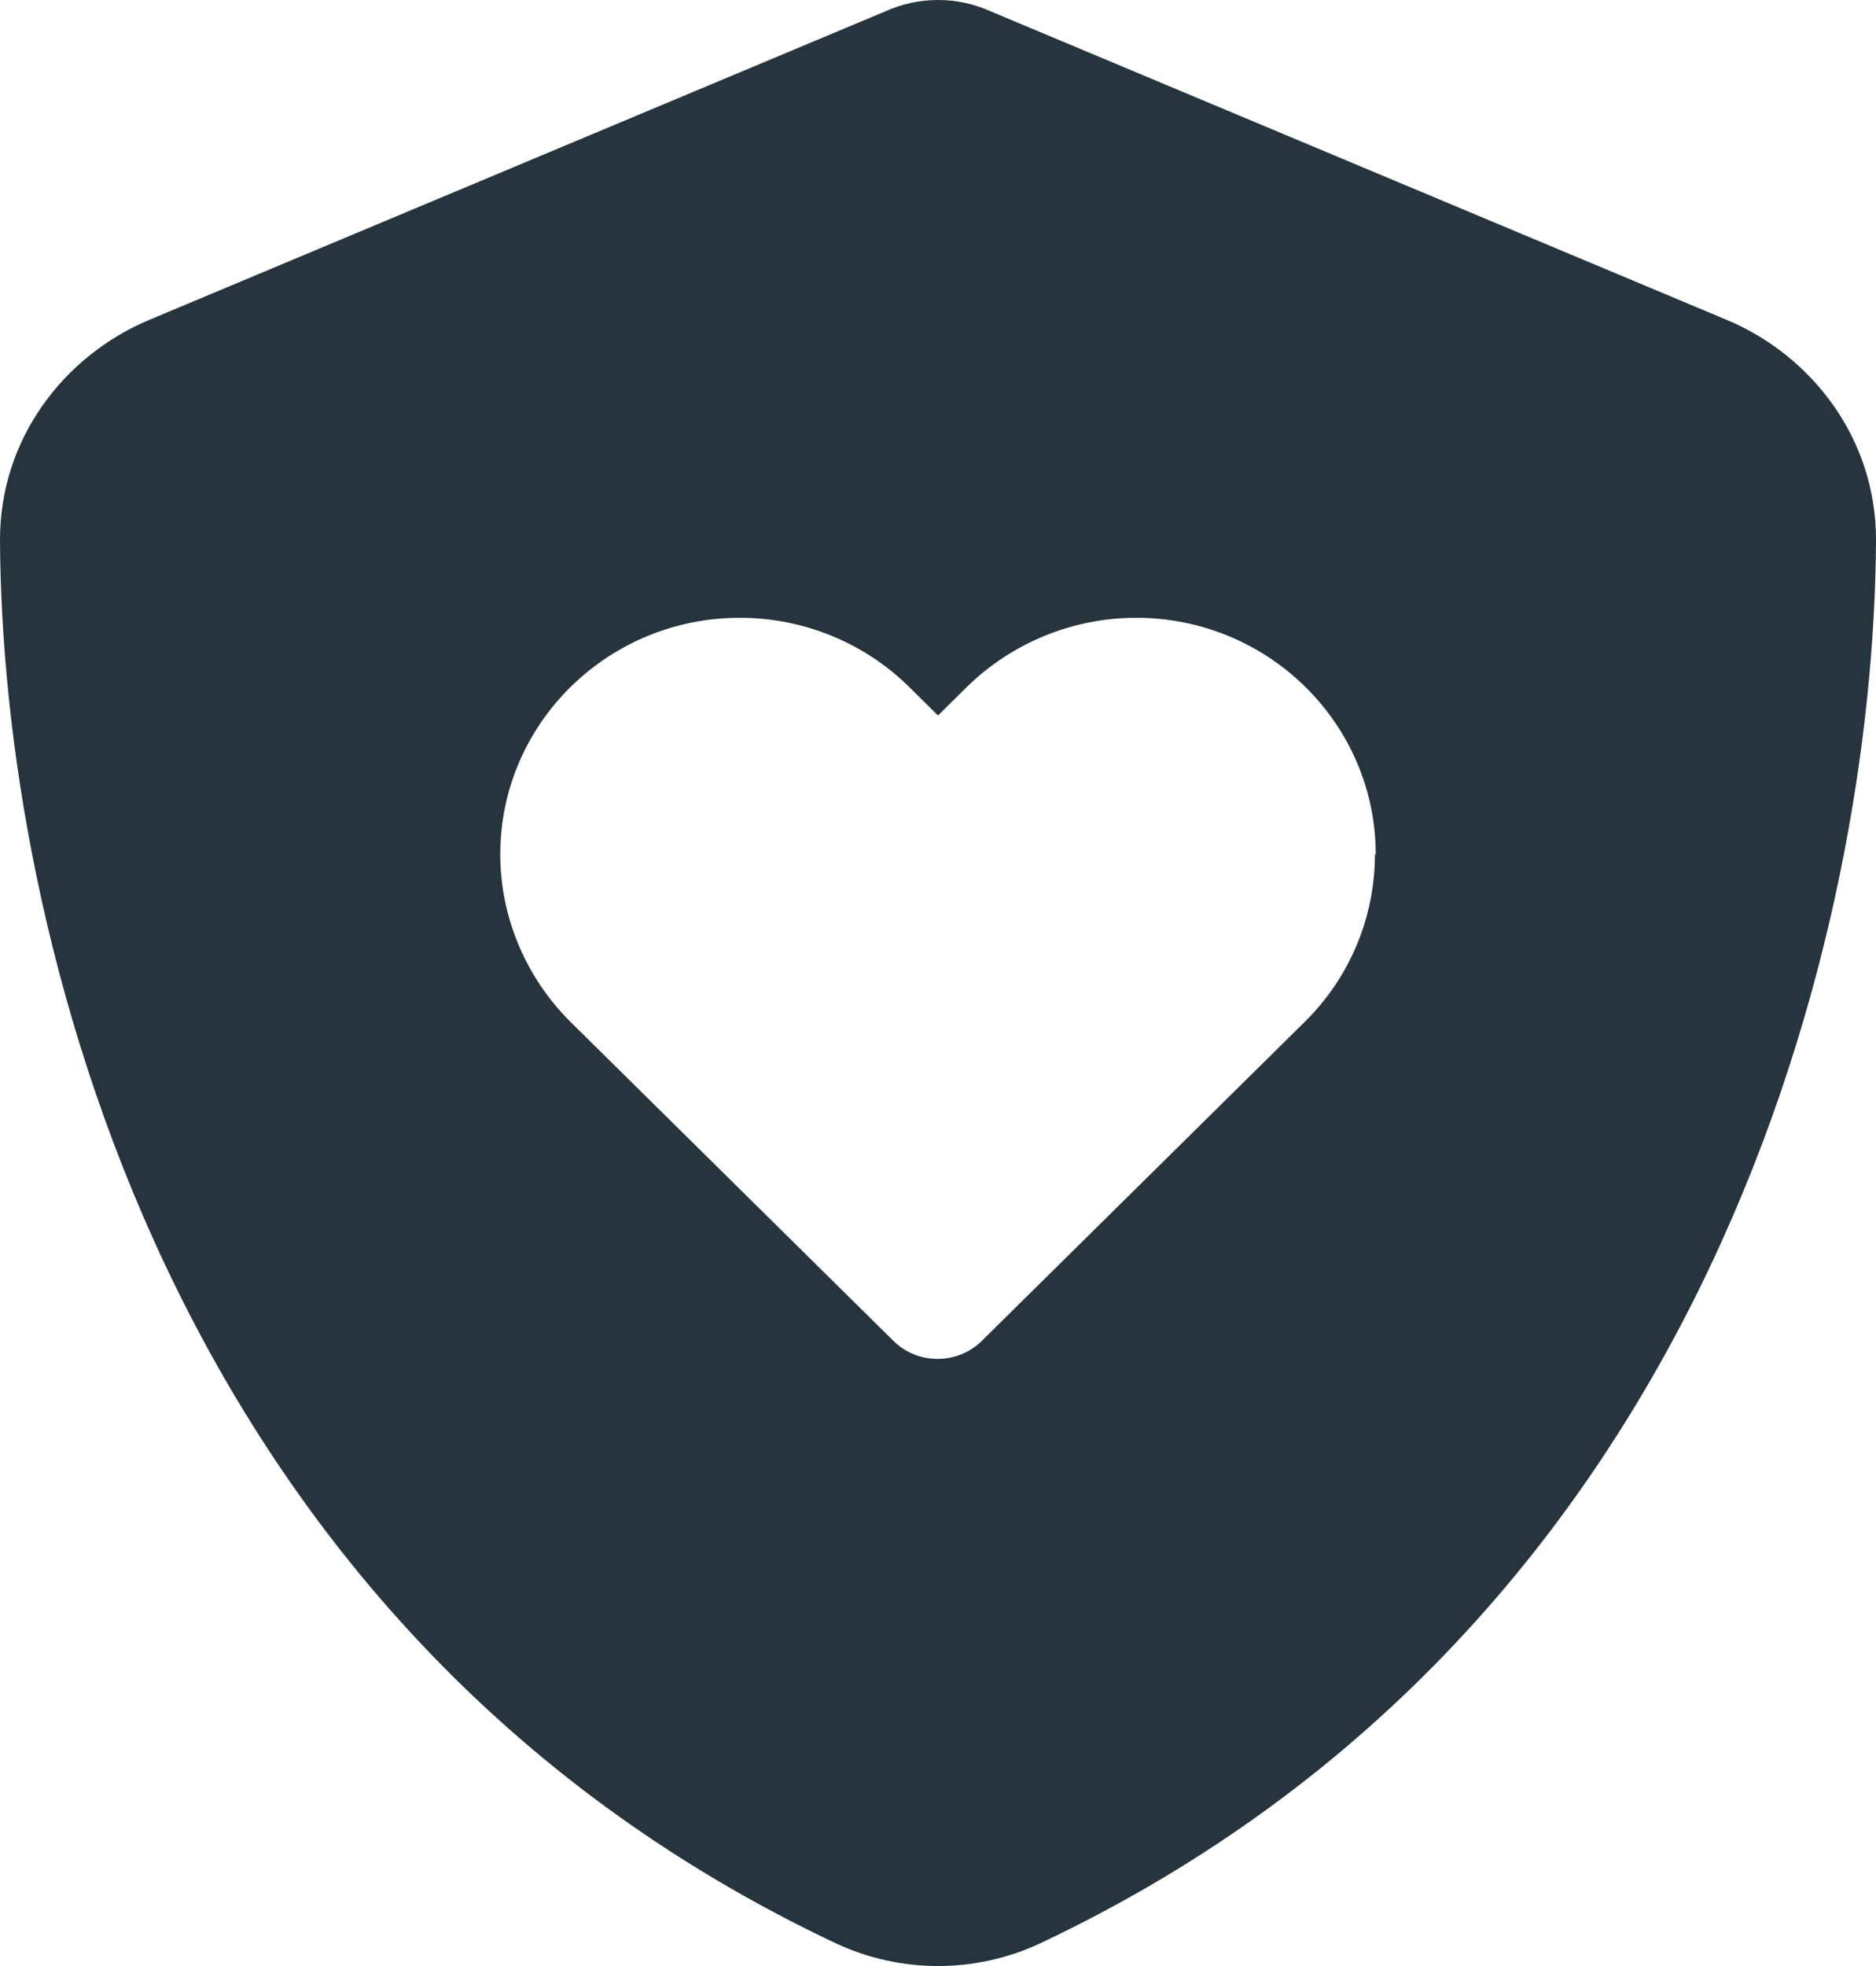
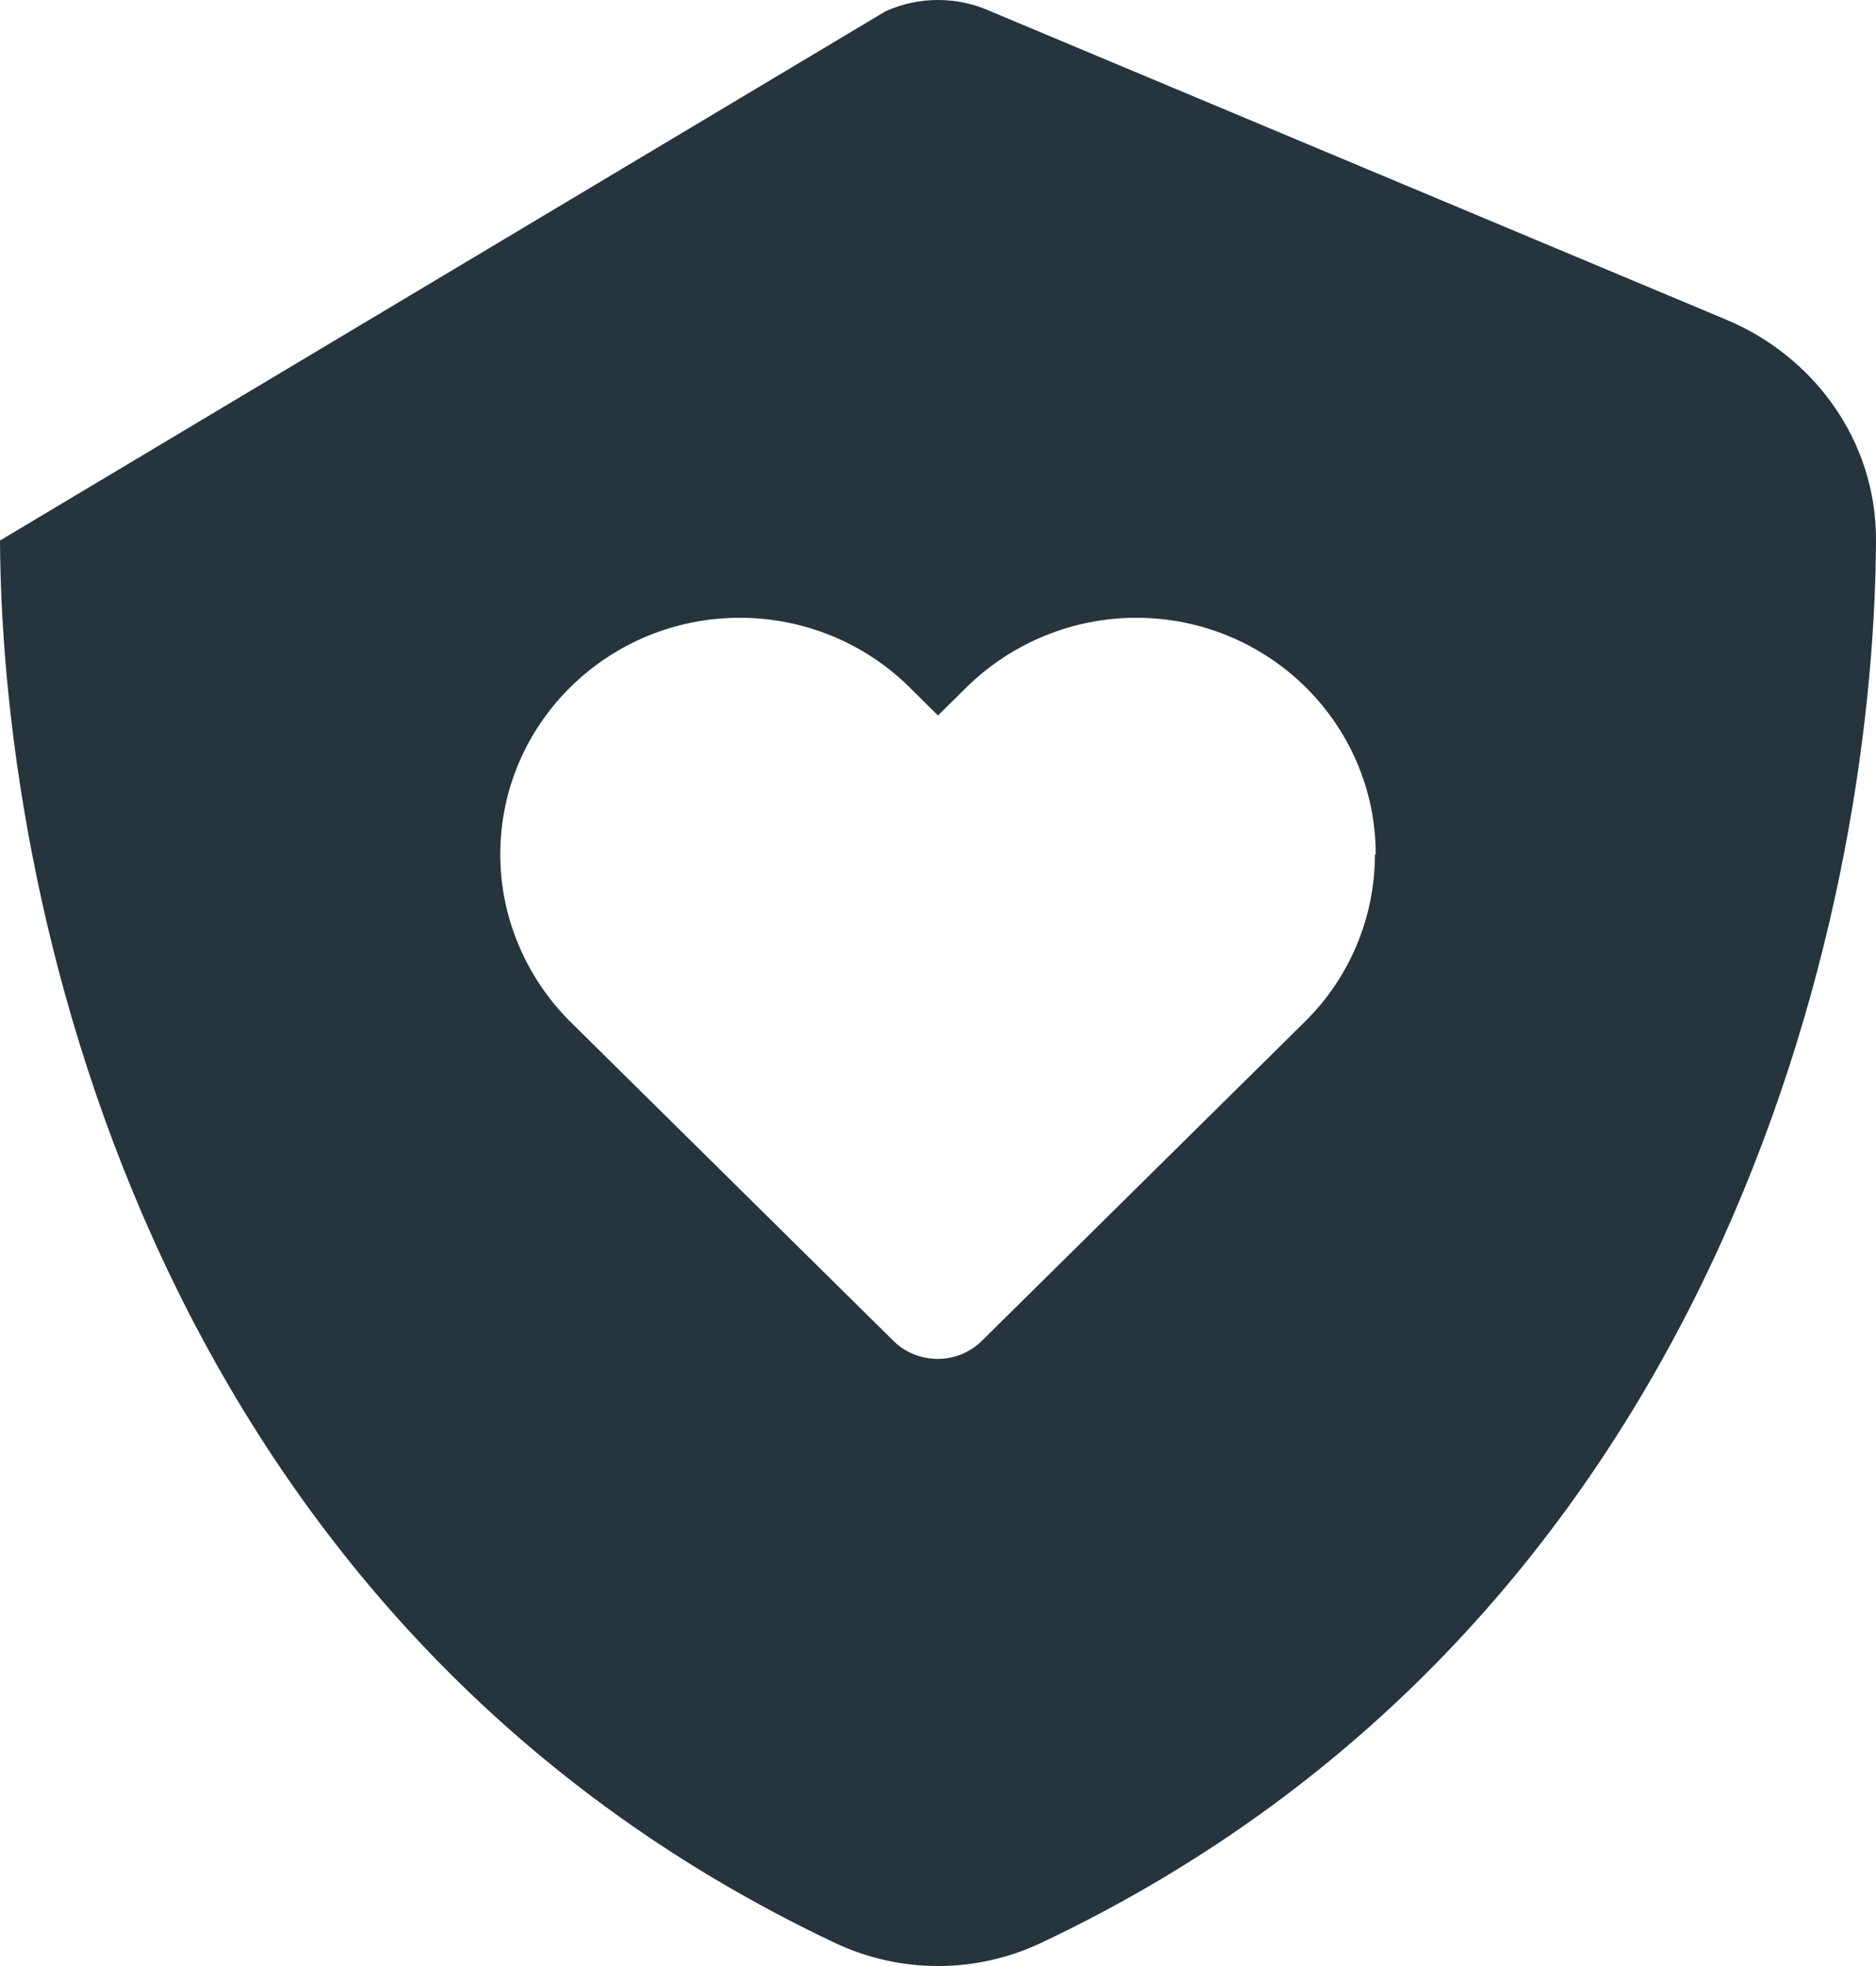
<svg xmlns="http://www.w3.org/2000/svg" width="42" height="44" viewBox="0 0 42 44" fill="none">
-   <path id="Vector" d="M19.828 0.251C20.195 0.086 20.589 0 21 0C21.411 0 21.805 0.086 22.172 0.251L38.649 7.155C40.574 7.958 42.009 9.833 42 12.097C41.956 20.669 38.386 36.353 23.31 43.481C21.849 44.173 20.151 44.173 18.69 43.481C3.614 36.353 0.044 20.669 3.8147e-05 12.097C-0.009 9.833 1.426 7.958 3.351 7.155L19.828 0.251ZM30.8 19.122C30.8 16.202 28.402 13.826 25.436 13.826C24.019 13.826 22.654 14.387 21.648 15.372L21 16.012L20.352 15.372C19.346 14.379 17.981 13.826 16.564 13.826C13.606 13.826 11.2 16.193 11.2 19.122C11.2 20.522 11.769 21.87 12.766 22.864L20.003 30.01C20.545 30.546 21.438 30.546 21.98 30.01L29.216 22.864C30.223 21.87 30.782 20.522 30.782 19.122H30.8Z" fill="#26343D" />
+   <path id="Vector" d="M19.828 0.251C20.195 0.086 20.589 0 21 0C21.411 0 21.805 0.086 22.172 0.251L38.649 7.155C40.574 7.958 42.009 9.833 42 12.097C41.956 20.669 38.386 36.353 23.31 43.481C21.849 44.173 20.151 44.173 18.69 43.481C3.614 36.353 0.044 20.669 3.8147e-05 12.097L19.828 0.251ZM30.8 19.122C30.8 16.202 28.402 13.826 25.436 13.826C24.019 13.826 22.654 14.387 21.648 15.372L21 16.012L20.352 15.372C19.346 14.379 17.981 13.826 16.564 13.826C13.606 13.826 11.2 16.193 11.2 19.122C11.2 20.522 11.769 21.87 12.766 22.864L20.003 30.01C20.545 30.546 21.438 30.546 21.98 30.01L29.216 22.864C30.223 21.87 30.782 20.522 30.782 19.122H30.8Z" fill="#26343D" />
</svg>